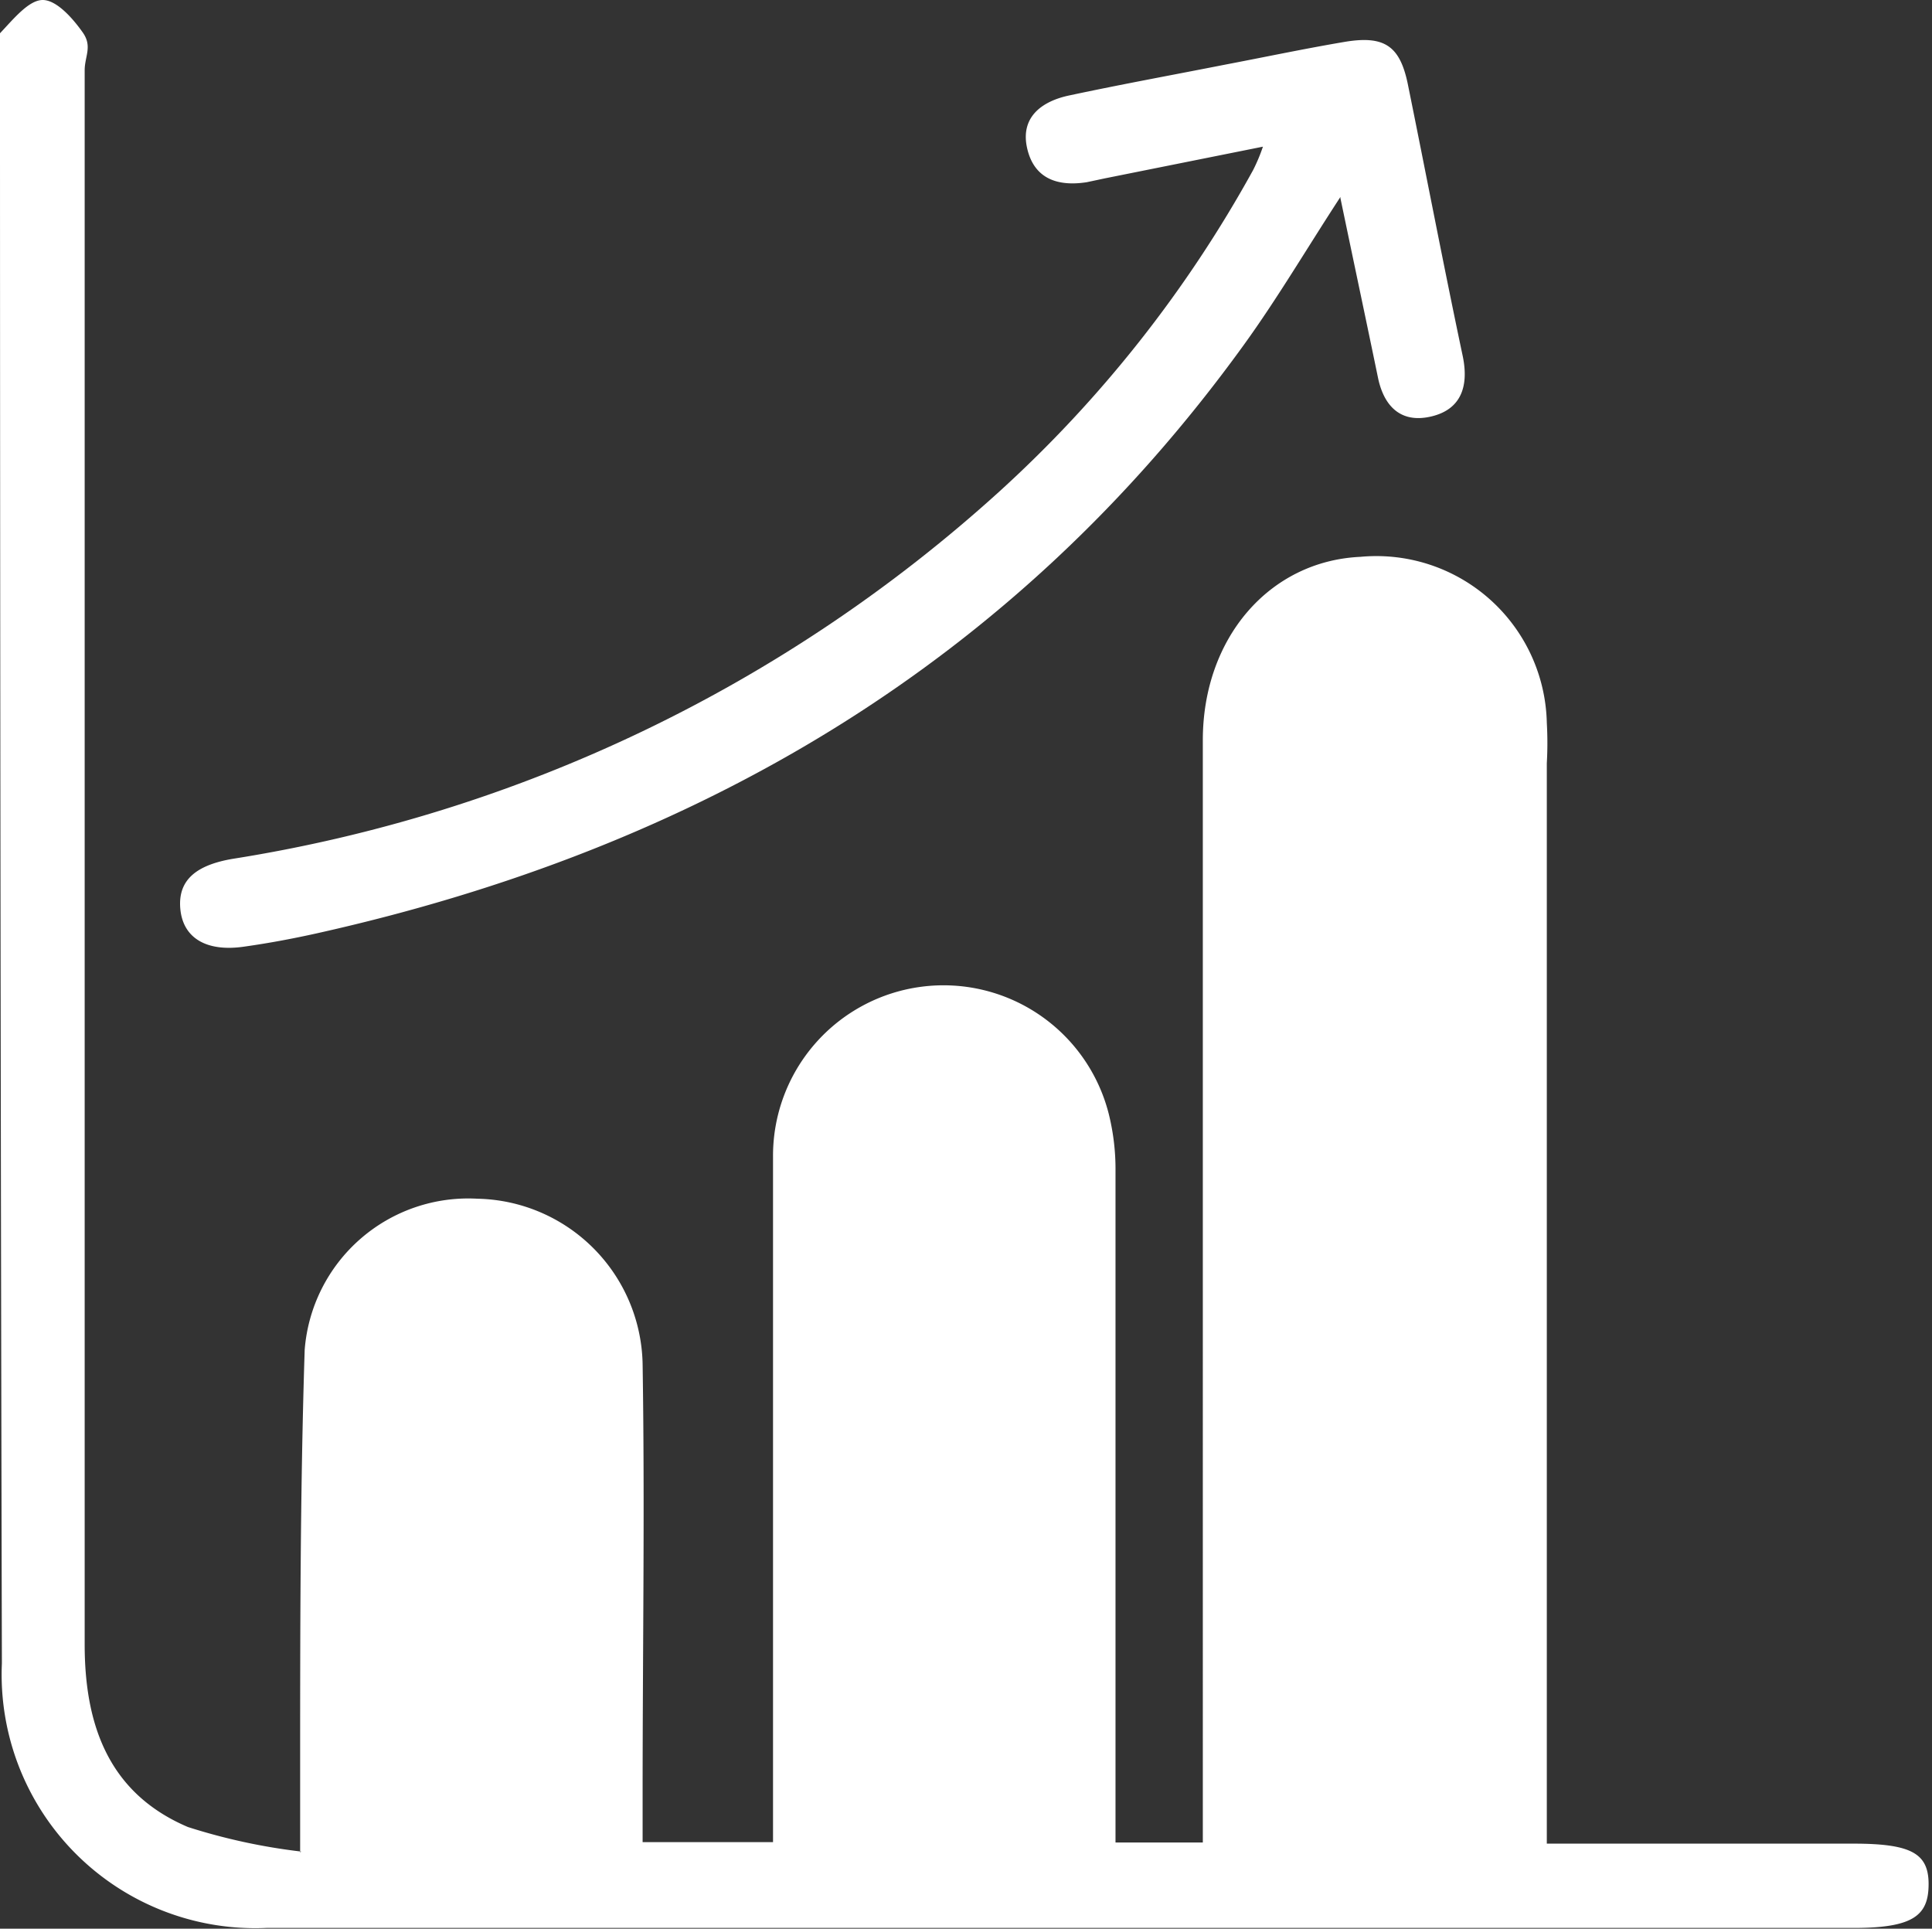
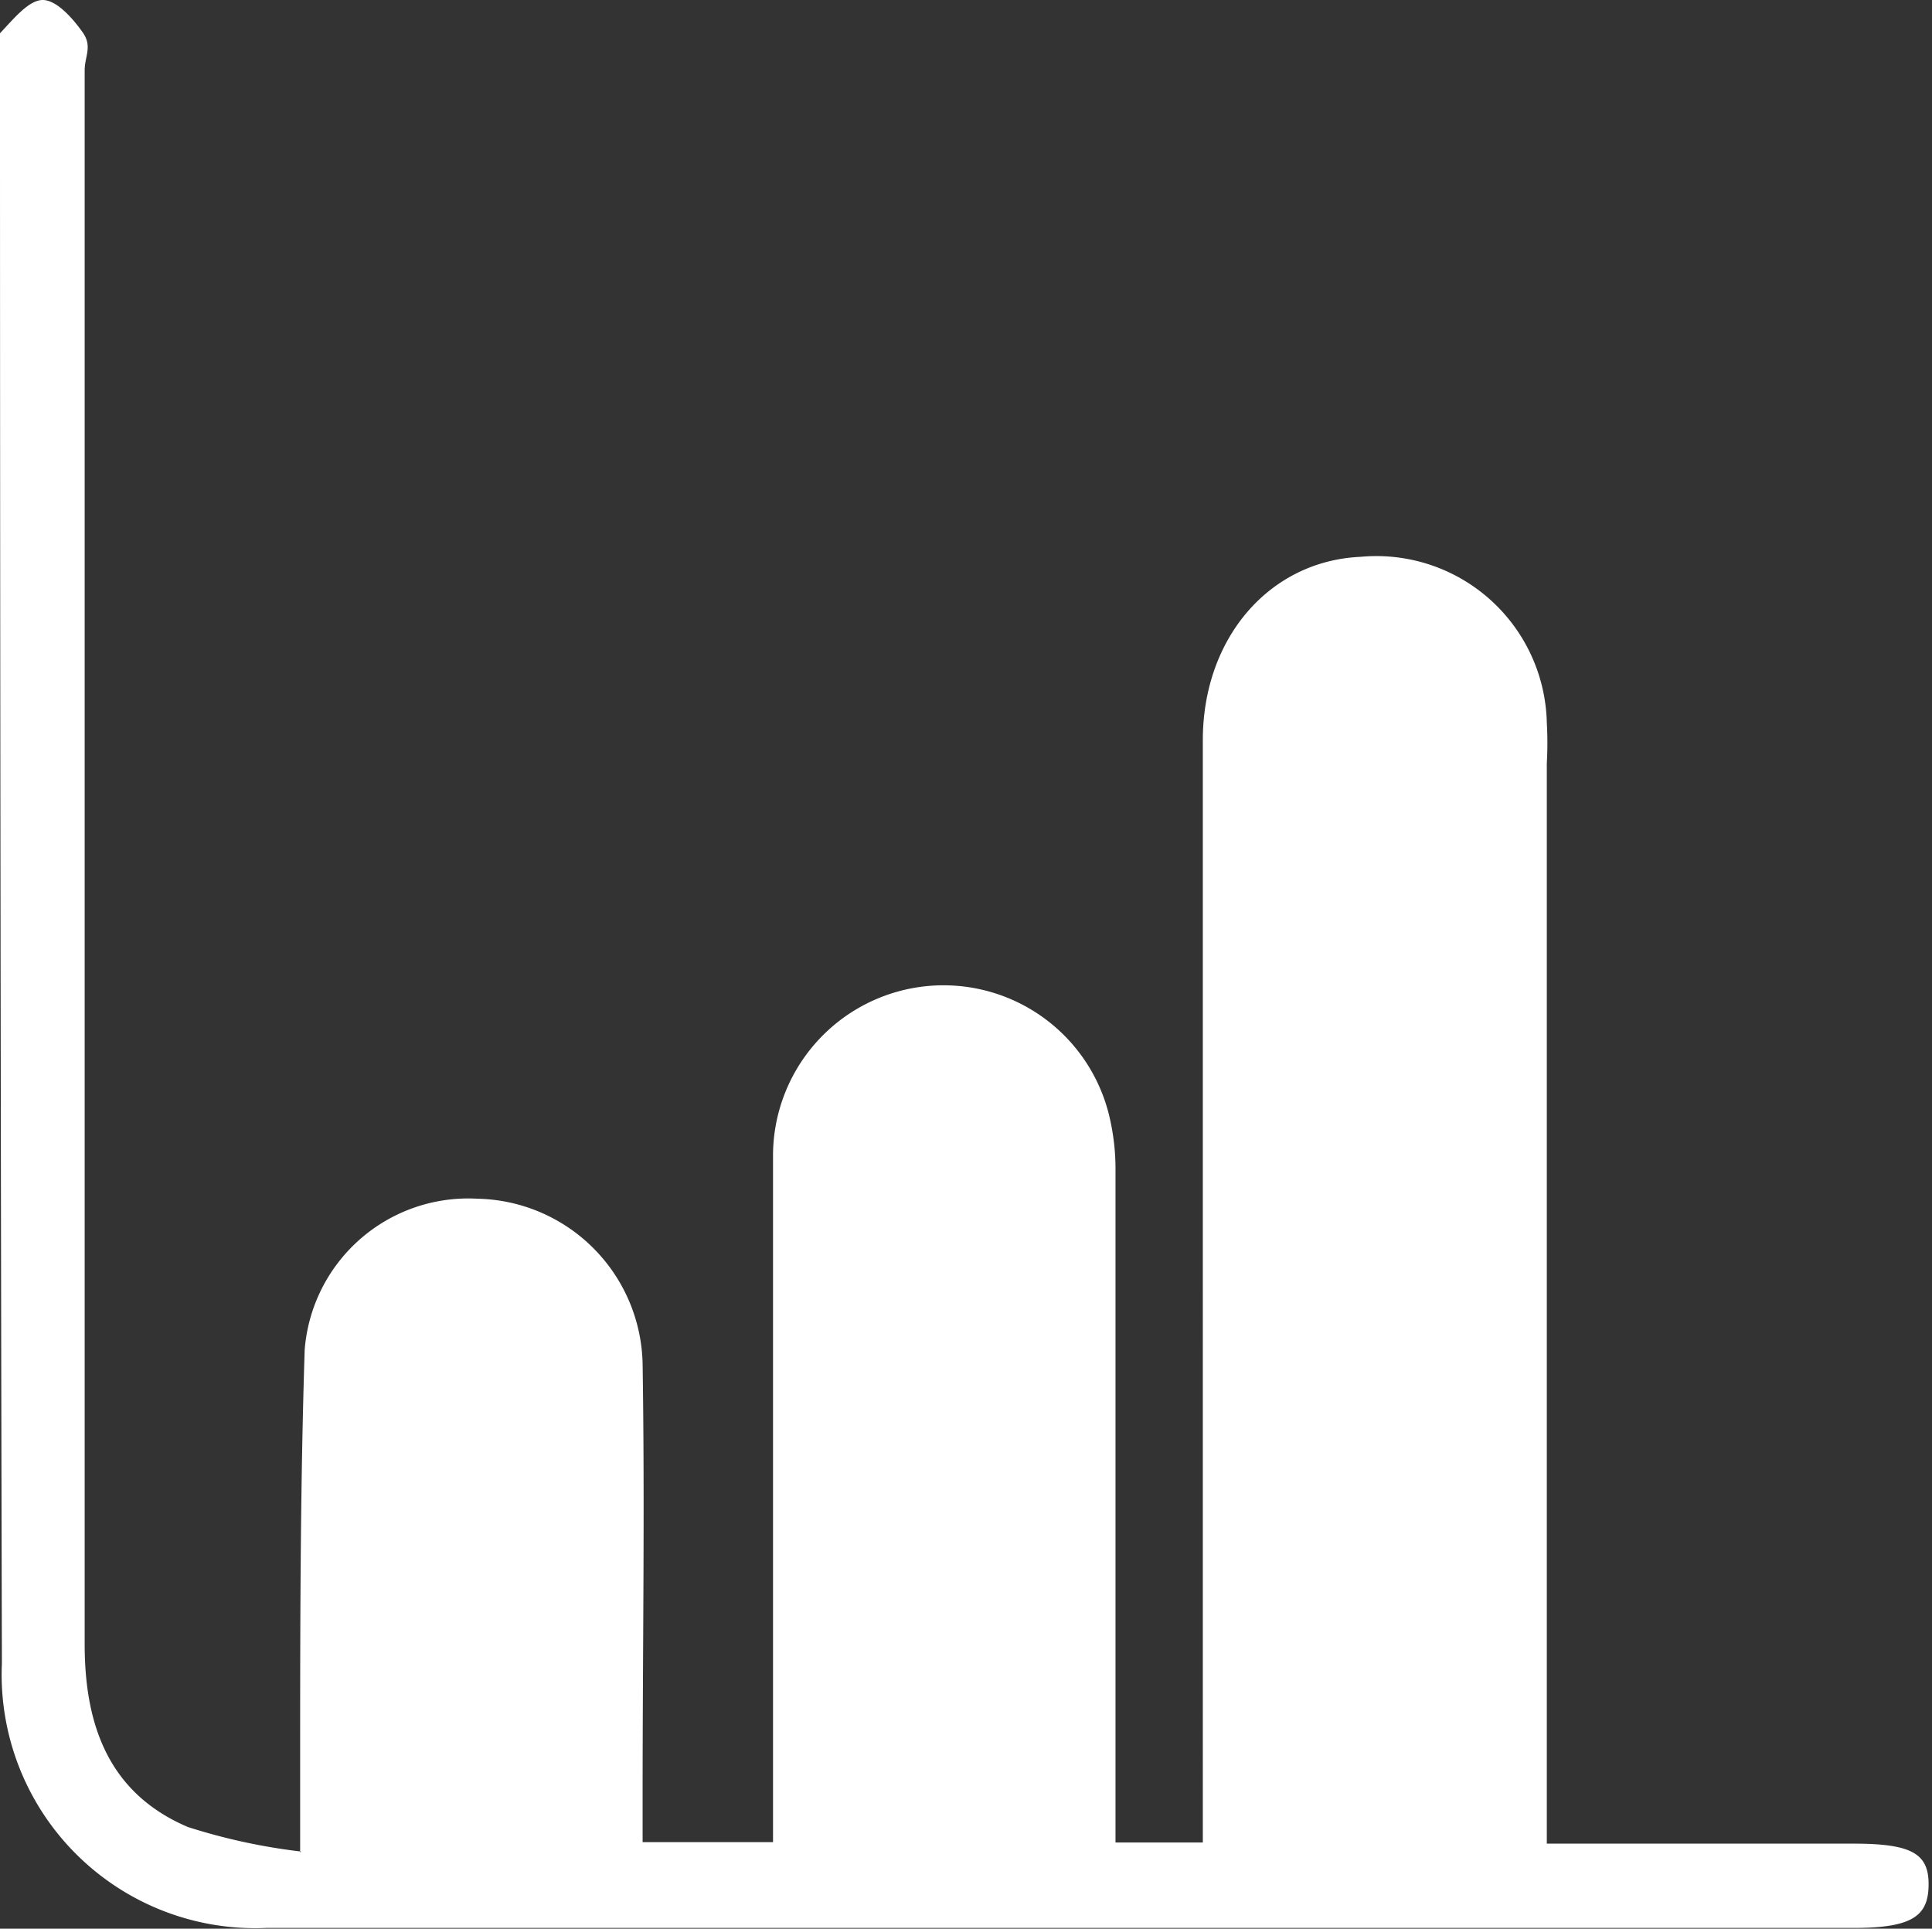
<svg xmlns="http://www.w3.org/2000/svg" width="51.11" height="51.02" viewBox="0 0 51.11 51.02">
  <rect x="0" y="0" width="51.11" height="51.02" fill="#333333" stroke="none" />
  <defs>
    <style>.cls-1{fill:#fff;fill-rule:evenodd;}</style>
  </defs>
  <title>icon_2</title>
  <g id="Capa_2" data-name="Capa 2">
    <g id="Capa_1-2" data-name="Capa 1">
      <path class="cls-1" d="M7.94,49V47c0-3.76,0-7.53.12-11.29a4.34,4.34,0,0,1,4.57-4A4.46,4.46,0,0,1,17,36.08c.06,3.8,0,7.6,0,11.4v1.25h3.45V47.61c0-5.68,0-11.36,0-17a4.51,4.51,0,0,1,8.88-1.15A6.05,6.05,0,0,1,29.51,31V48.74h2.31V19.58c0-2.7,1.76-4.74,4.17-4.85a4.51,4.51,0,0,1,4.93,4.39,9.49,9.49,0,0,1,0,1.07V48.77c.41,0,.73,0,1,0h7.1c1.53,0,2,.25,2,1.07S50.63,51,49.05,51h-42a6.71,6.71,0,0,1-7-7Q0,22.88,0,1.74c0-.29-.11-.67,0-.86C.35.51.76,0,1.13,0s.8.49,1.06.86.05.63.05,1V43.5c0,2.14.64,3.94,2.73,4.83a15.83,15.83,0,0,0,3,.65" />
-       <path class="cls-1" d="M35.46,5.21c-.9,1.38-1.67,2.69-2.56,3.92C26.8,17.57,18.43,22.45,8.38,24.69c-.63.14-1.27.26-1.91.35-1,.15-1.63-.22-1.7-1s.45-1.16,1.38-1.32A39.33,39.33,0,0,0,26.44,13,33,33,0,0,0,33.15,4.5a4.64,4.64,0,0,0,.26-.62l-4.19.84-.47.1c-.77.12-1.4-.09-1.58-.91s.4-1.24,1.14-1.39c1.36-.29,2.73-.54,4.1-.81,1.05-.2,2.09-.42,3.15-.6s1.47.1,1.68,1.1c.49,2.41.95,4.82,1.46,7.23.16.8-.06,1.4-.85,1.58s-1.23-.27-1.39-1c-.32-1.55-.65-3.1-1-4.78" />
    </g>
  </g>
</svg>